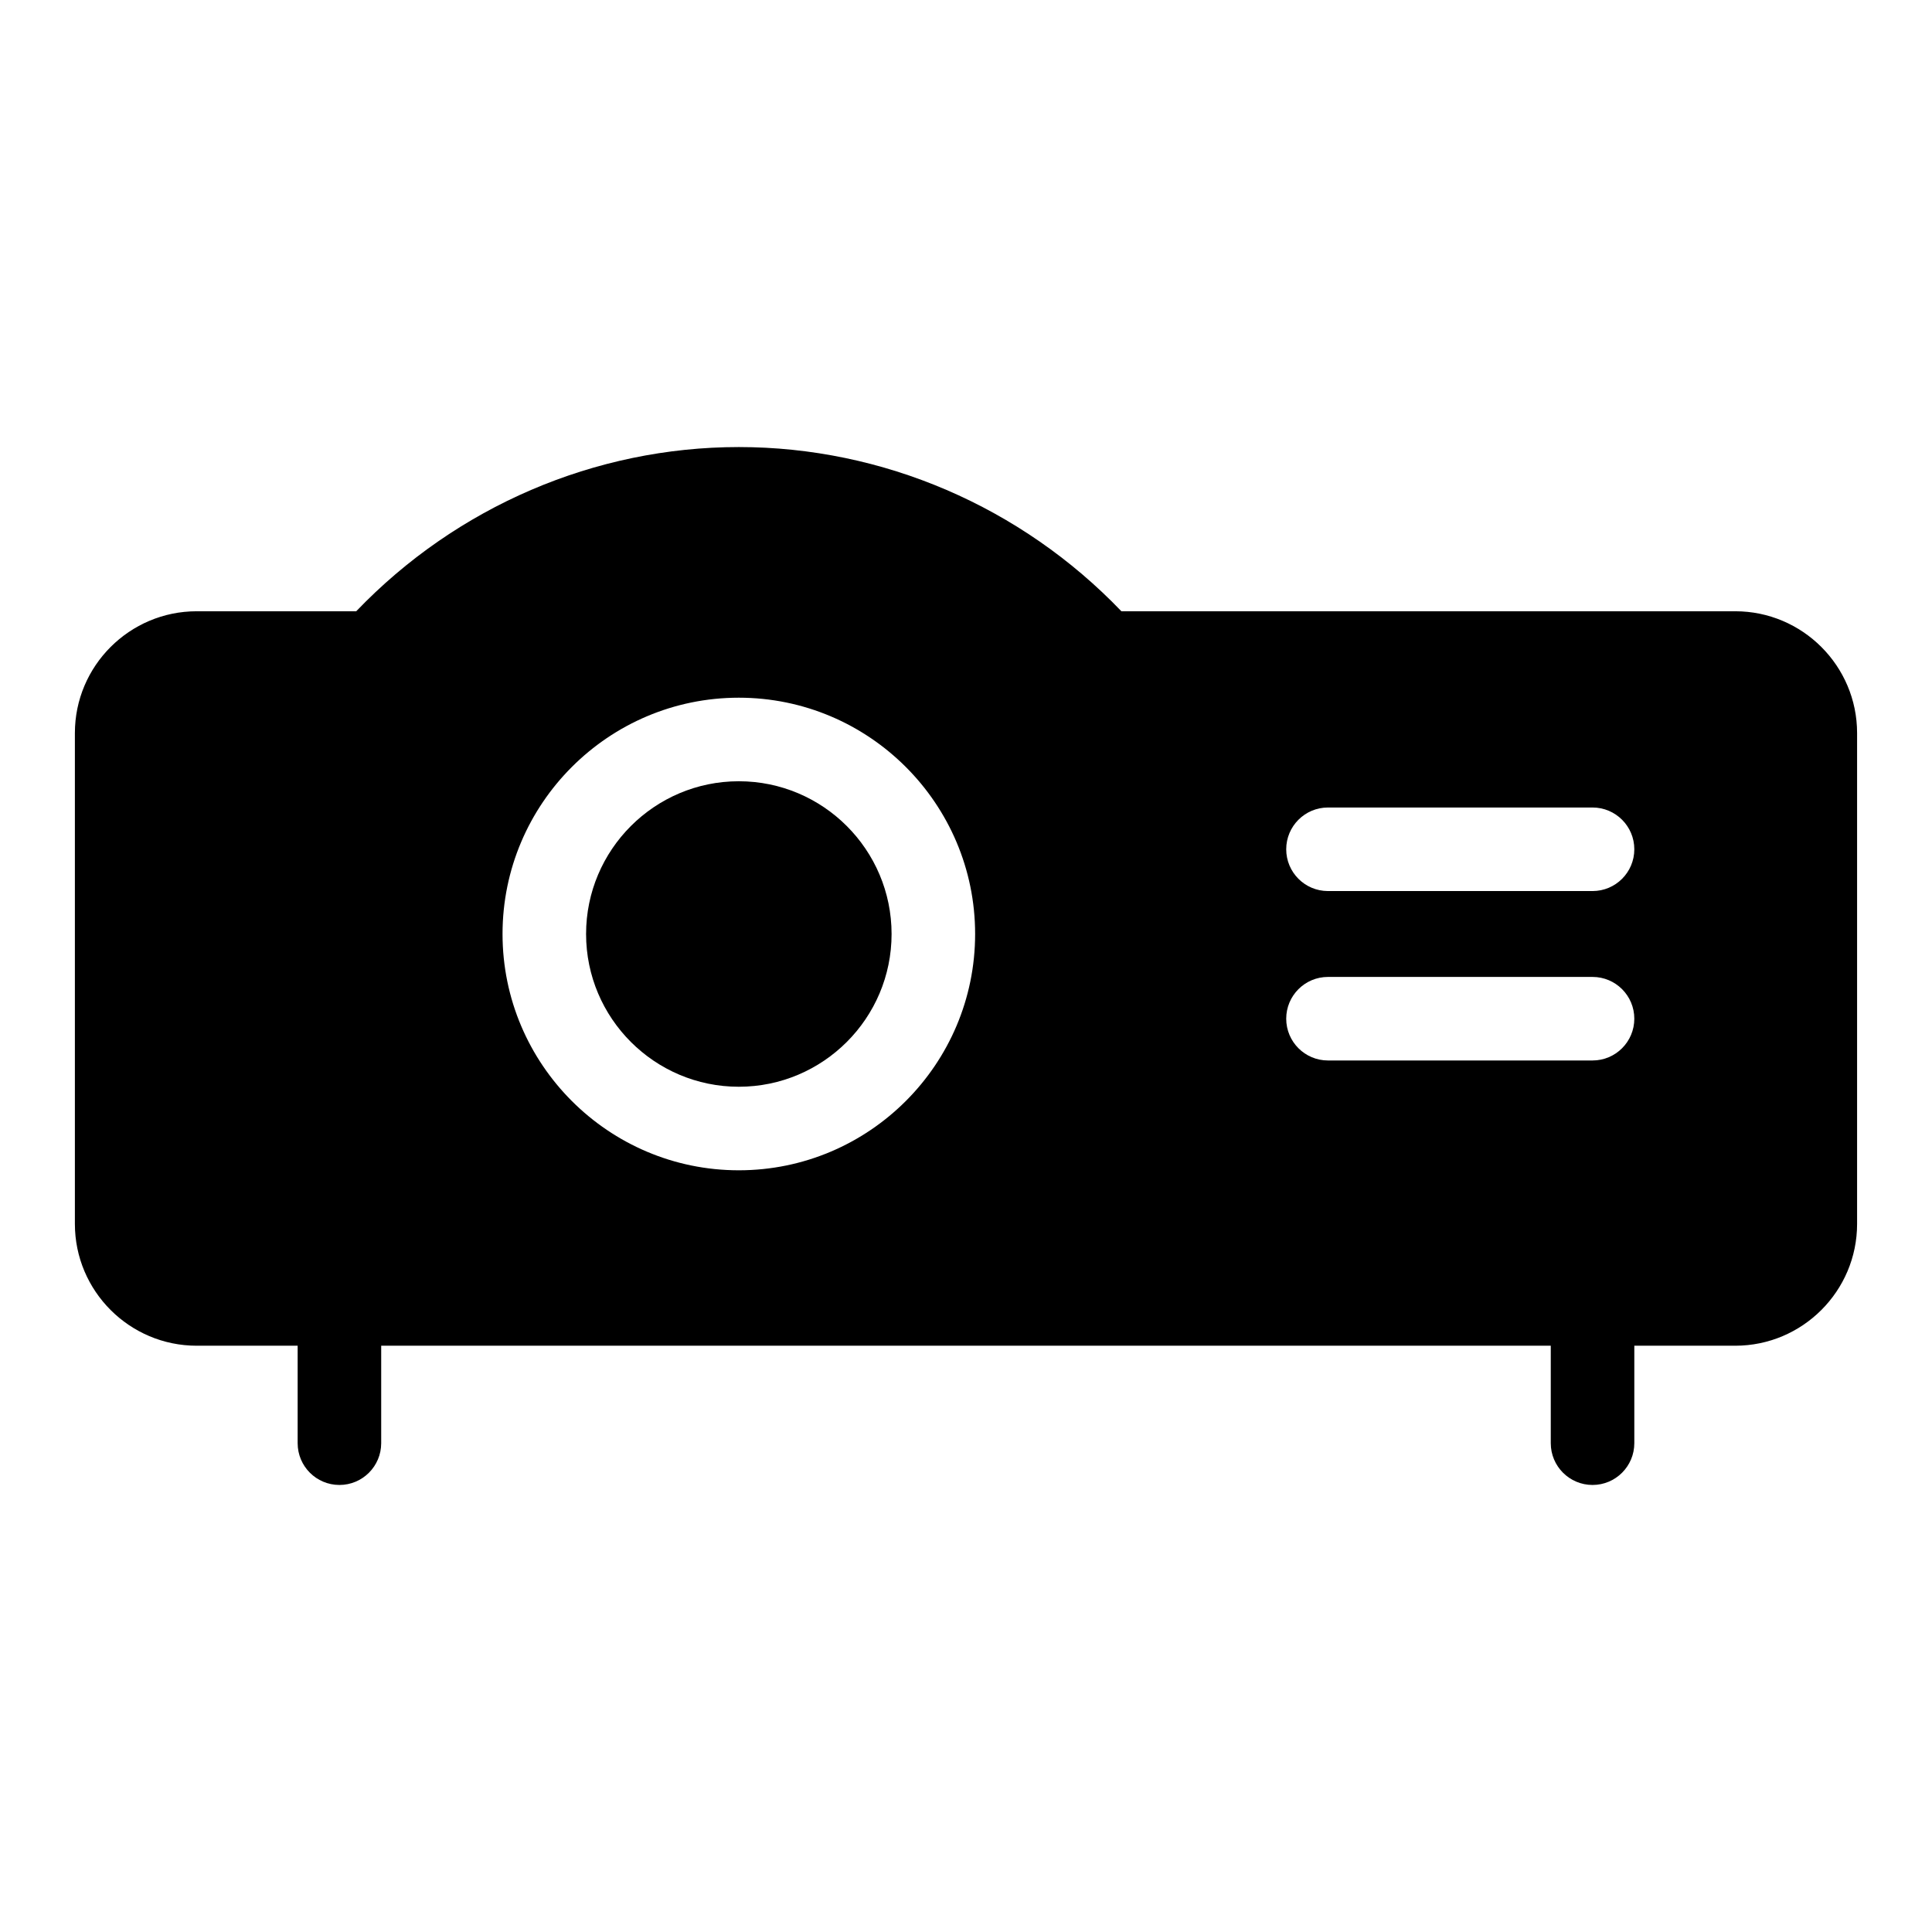
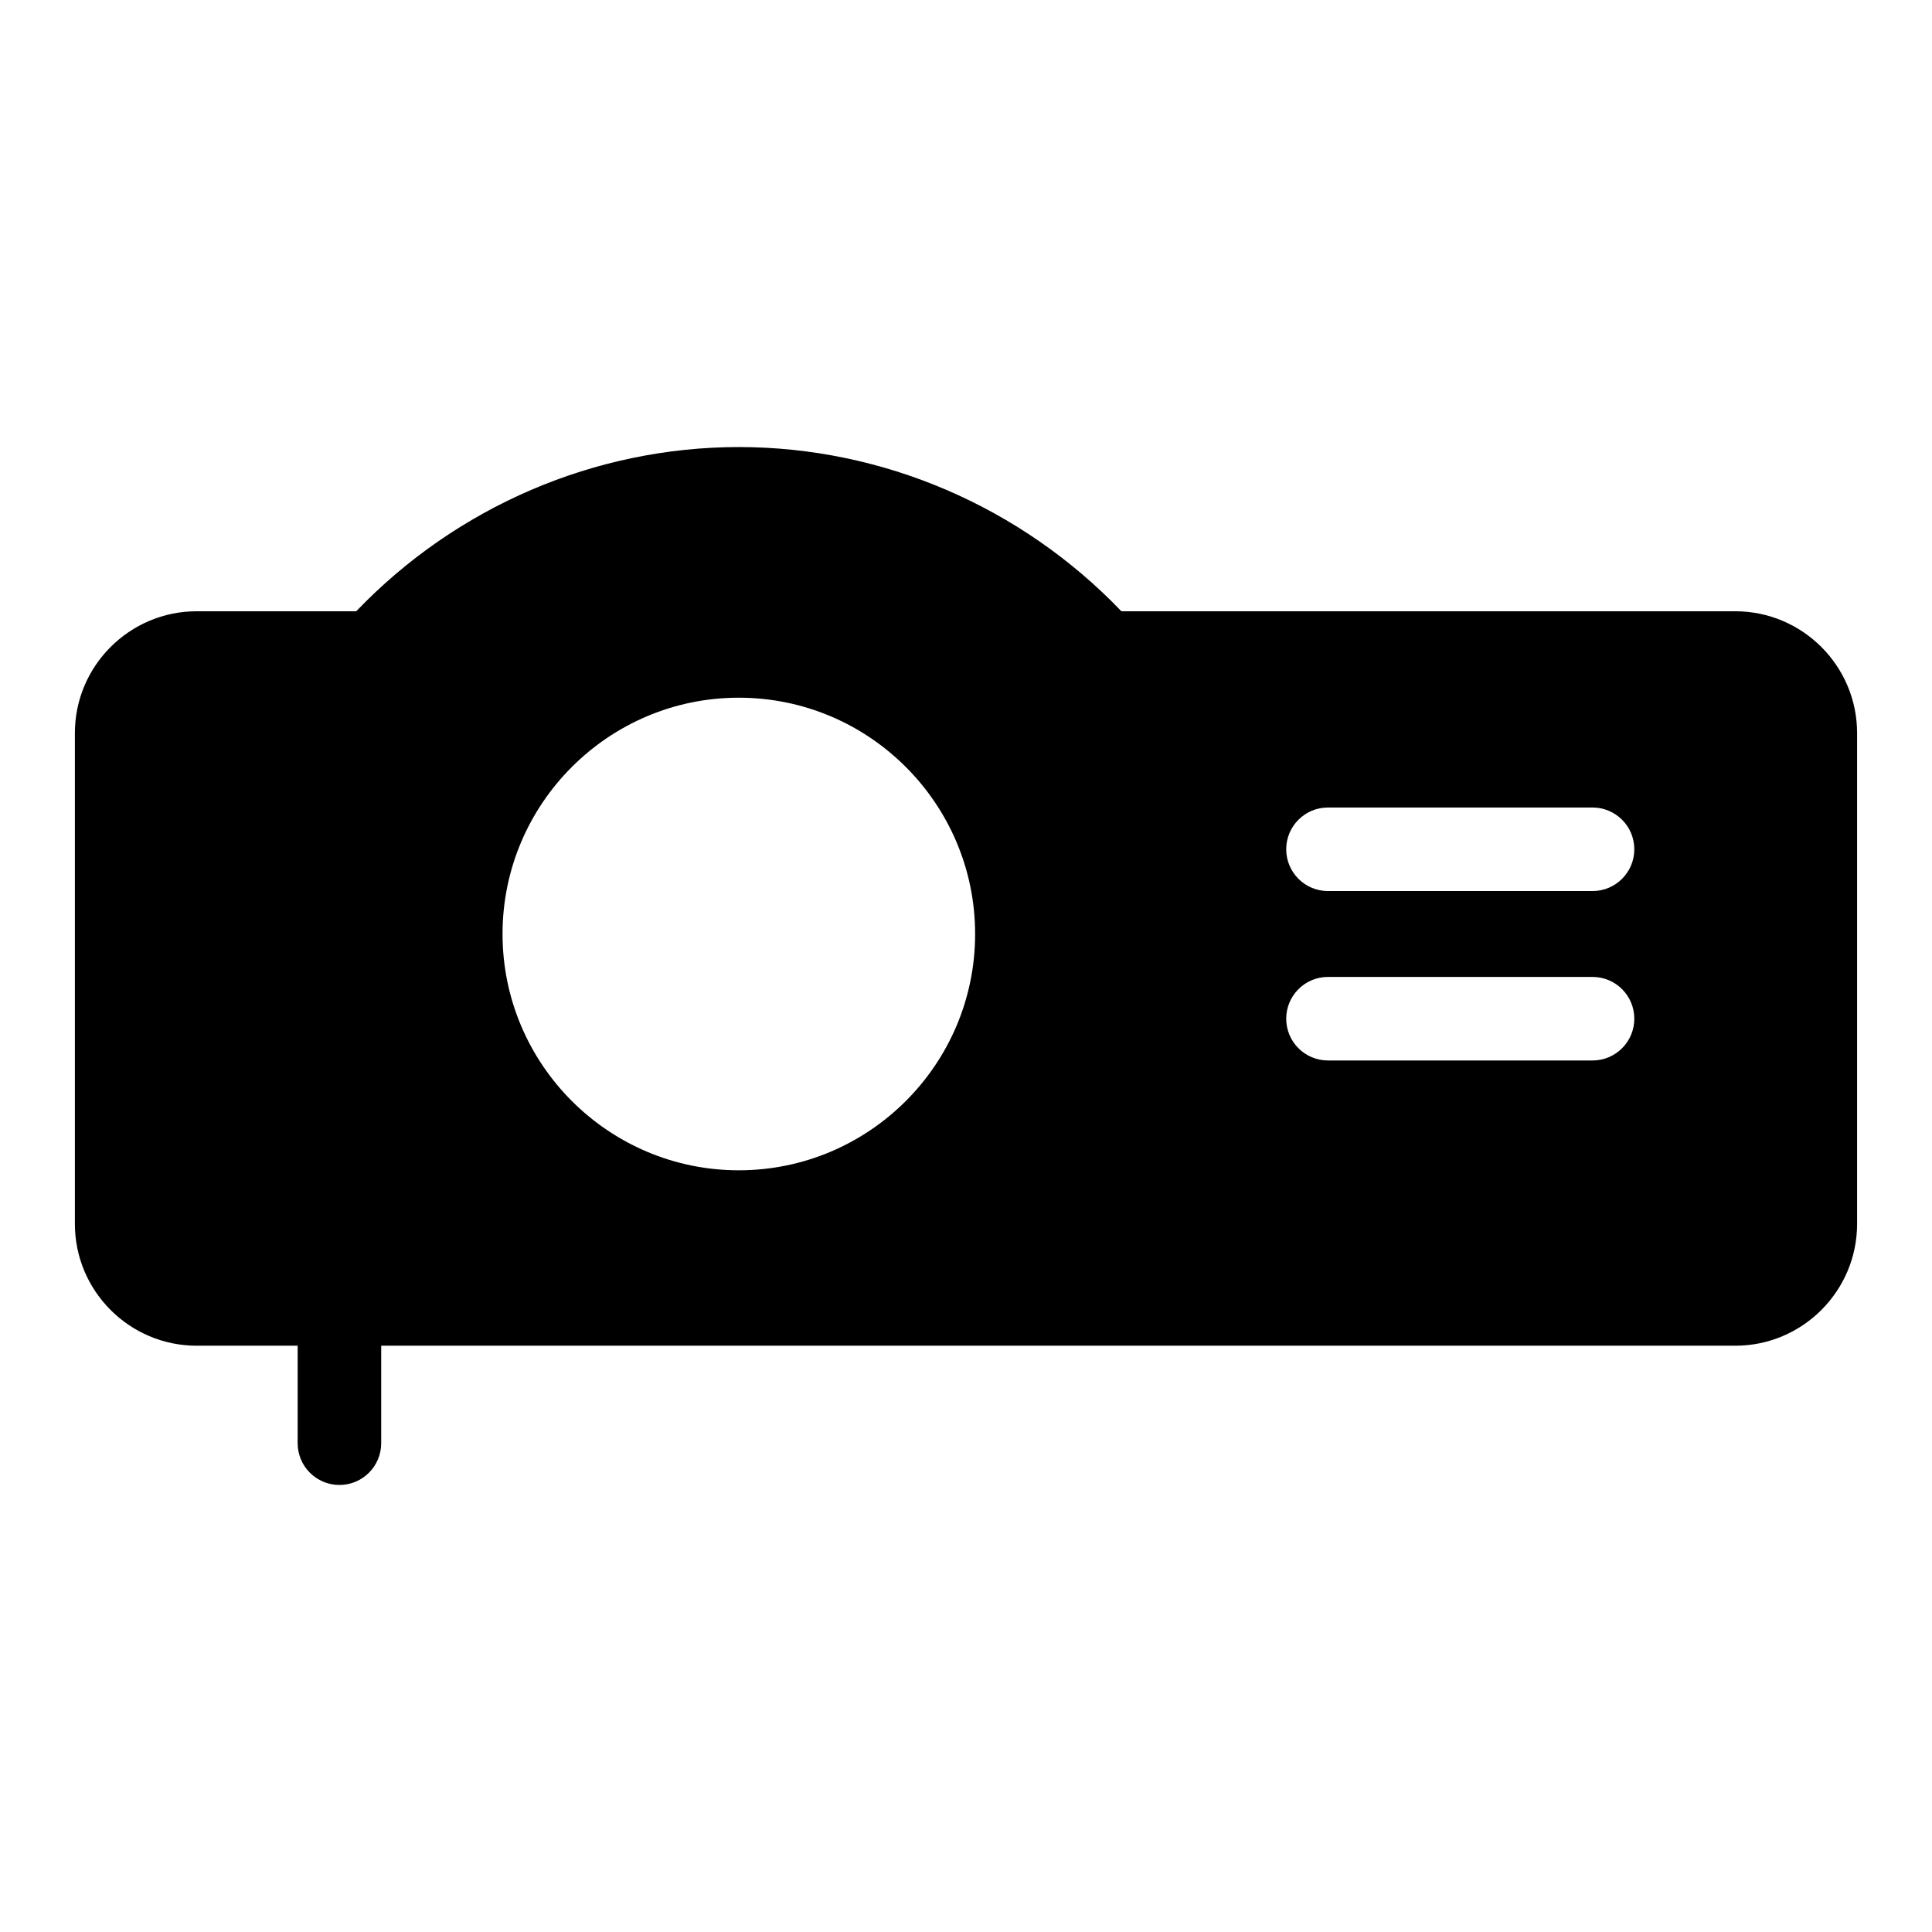
<svg xmlns="http://www.w3.org/2000/svg" fill="#000000" width="800px" height="800px" version="1.1" viewBox="144 144 512 512">
  <g>
    <path d="m603.86 500.63h-407.73c-17.801 0-32.285-14.484-32.285-32.285v-130.07c0-17.801 14.484-32.285 32.285-32.285h42.273c26.562-27.719 63.234-43.516 101.39-43.516 38.16 0 74.828 15.797 101.39 43.516h162.68c17.801 0 32.285 14.484 32.285 32.285v130.07c0 17.797-14.488 32.285-32.289 32.285zm-407.73-172.5c-5.594 0-10.148 4.555-10.148 10.148v130.07c0 5.594 4.555 10.148 10.148 10.148h407.73c5.594 0 10.148-4.555 10.148-10.148v-130.07c0-5.594-4.555-10.148-10.148-10.148h-167.32c-3.156 0-6.363-1.348-8.461-3.695-22.578-25.305-54.766-39.816-88.289-39.816-33.527 0-65.711 14.516-88.297 39.816-2.106 2.348-5.102 3.695-8.258 3.695z" />
    <path d="m233.95 537.53c-6.113 0-11.07-4.957-11.07-11.07v-36.898c0-6.113 4.957-11.07 11.07-11.07s11.07 4.957 11.07 11.07v36.898c0 6.109-4.957 11.07-11.07 11.07z" />
-     <path d="m566.04 537.53c-6.113 0-11.07-4.957-11.07-11.07v-36.898c0-6.113 4.957-11.07 11.07-11.07s11.07 4.957 11.07 11.07v36.898c0 6.109-4.957 11.07-11.07 11.07z" />
-     <path d="m339.79 351.04c-22.312 0-40.473 18.16-40.473 40.48 0 22.32 18.16 40.48 40.473 40.48 22.328 0 40.488-18.16 40.488-40.48 0-22.32-18.16-40.48-40.488-40.48z" />
    <path d="m603.86 317.05h-167.51c-23.742-26.602-58.09-43.512-96.555-43.512-38.461 0.004-72.812 16.914-96.555 43.512h-47.109c-11.719 0-21.219 9.5-21.219 21.219v130.07c0 11.719 9.5 21.219 21.219 21.219h407.73c11.719 0 21.219-9.5 21.219-21.219v-130.07c-0.004-11.719-9.504-21.219-21.223-21.219zm-264.07 137.09c-34.52 0-62.613-28.094-62.613-62.621 0-34.527 28.094-62.621 62.613-62.621 34.535 0 62.629 28.094 62.629 62.621 0 34.527-28.094 62.621-62.629 62.621zm226.25-29.102h-70.109c-6.113 0-11.07-4.957-11.07-11.07 0-6.113 4.957-11.07 11.07-11.07h70.109c6.113 0 11.07 4.957 11.07 11.07 0 6.113-4.957 11.07-11.07 11.07zm0-44.898h-70.109c-6.113 0-11.07-4.957-11.07-11.07s4.957-11.07 11.07-11.07h70.109c6.113 0 11.07 4.957 11.07 11.07s-4.957 11.07-11.07 11.07z" />
  </g>
</svg>